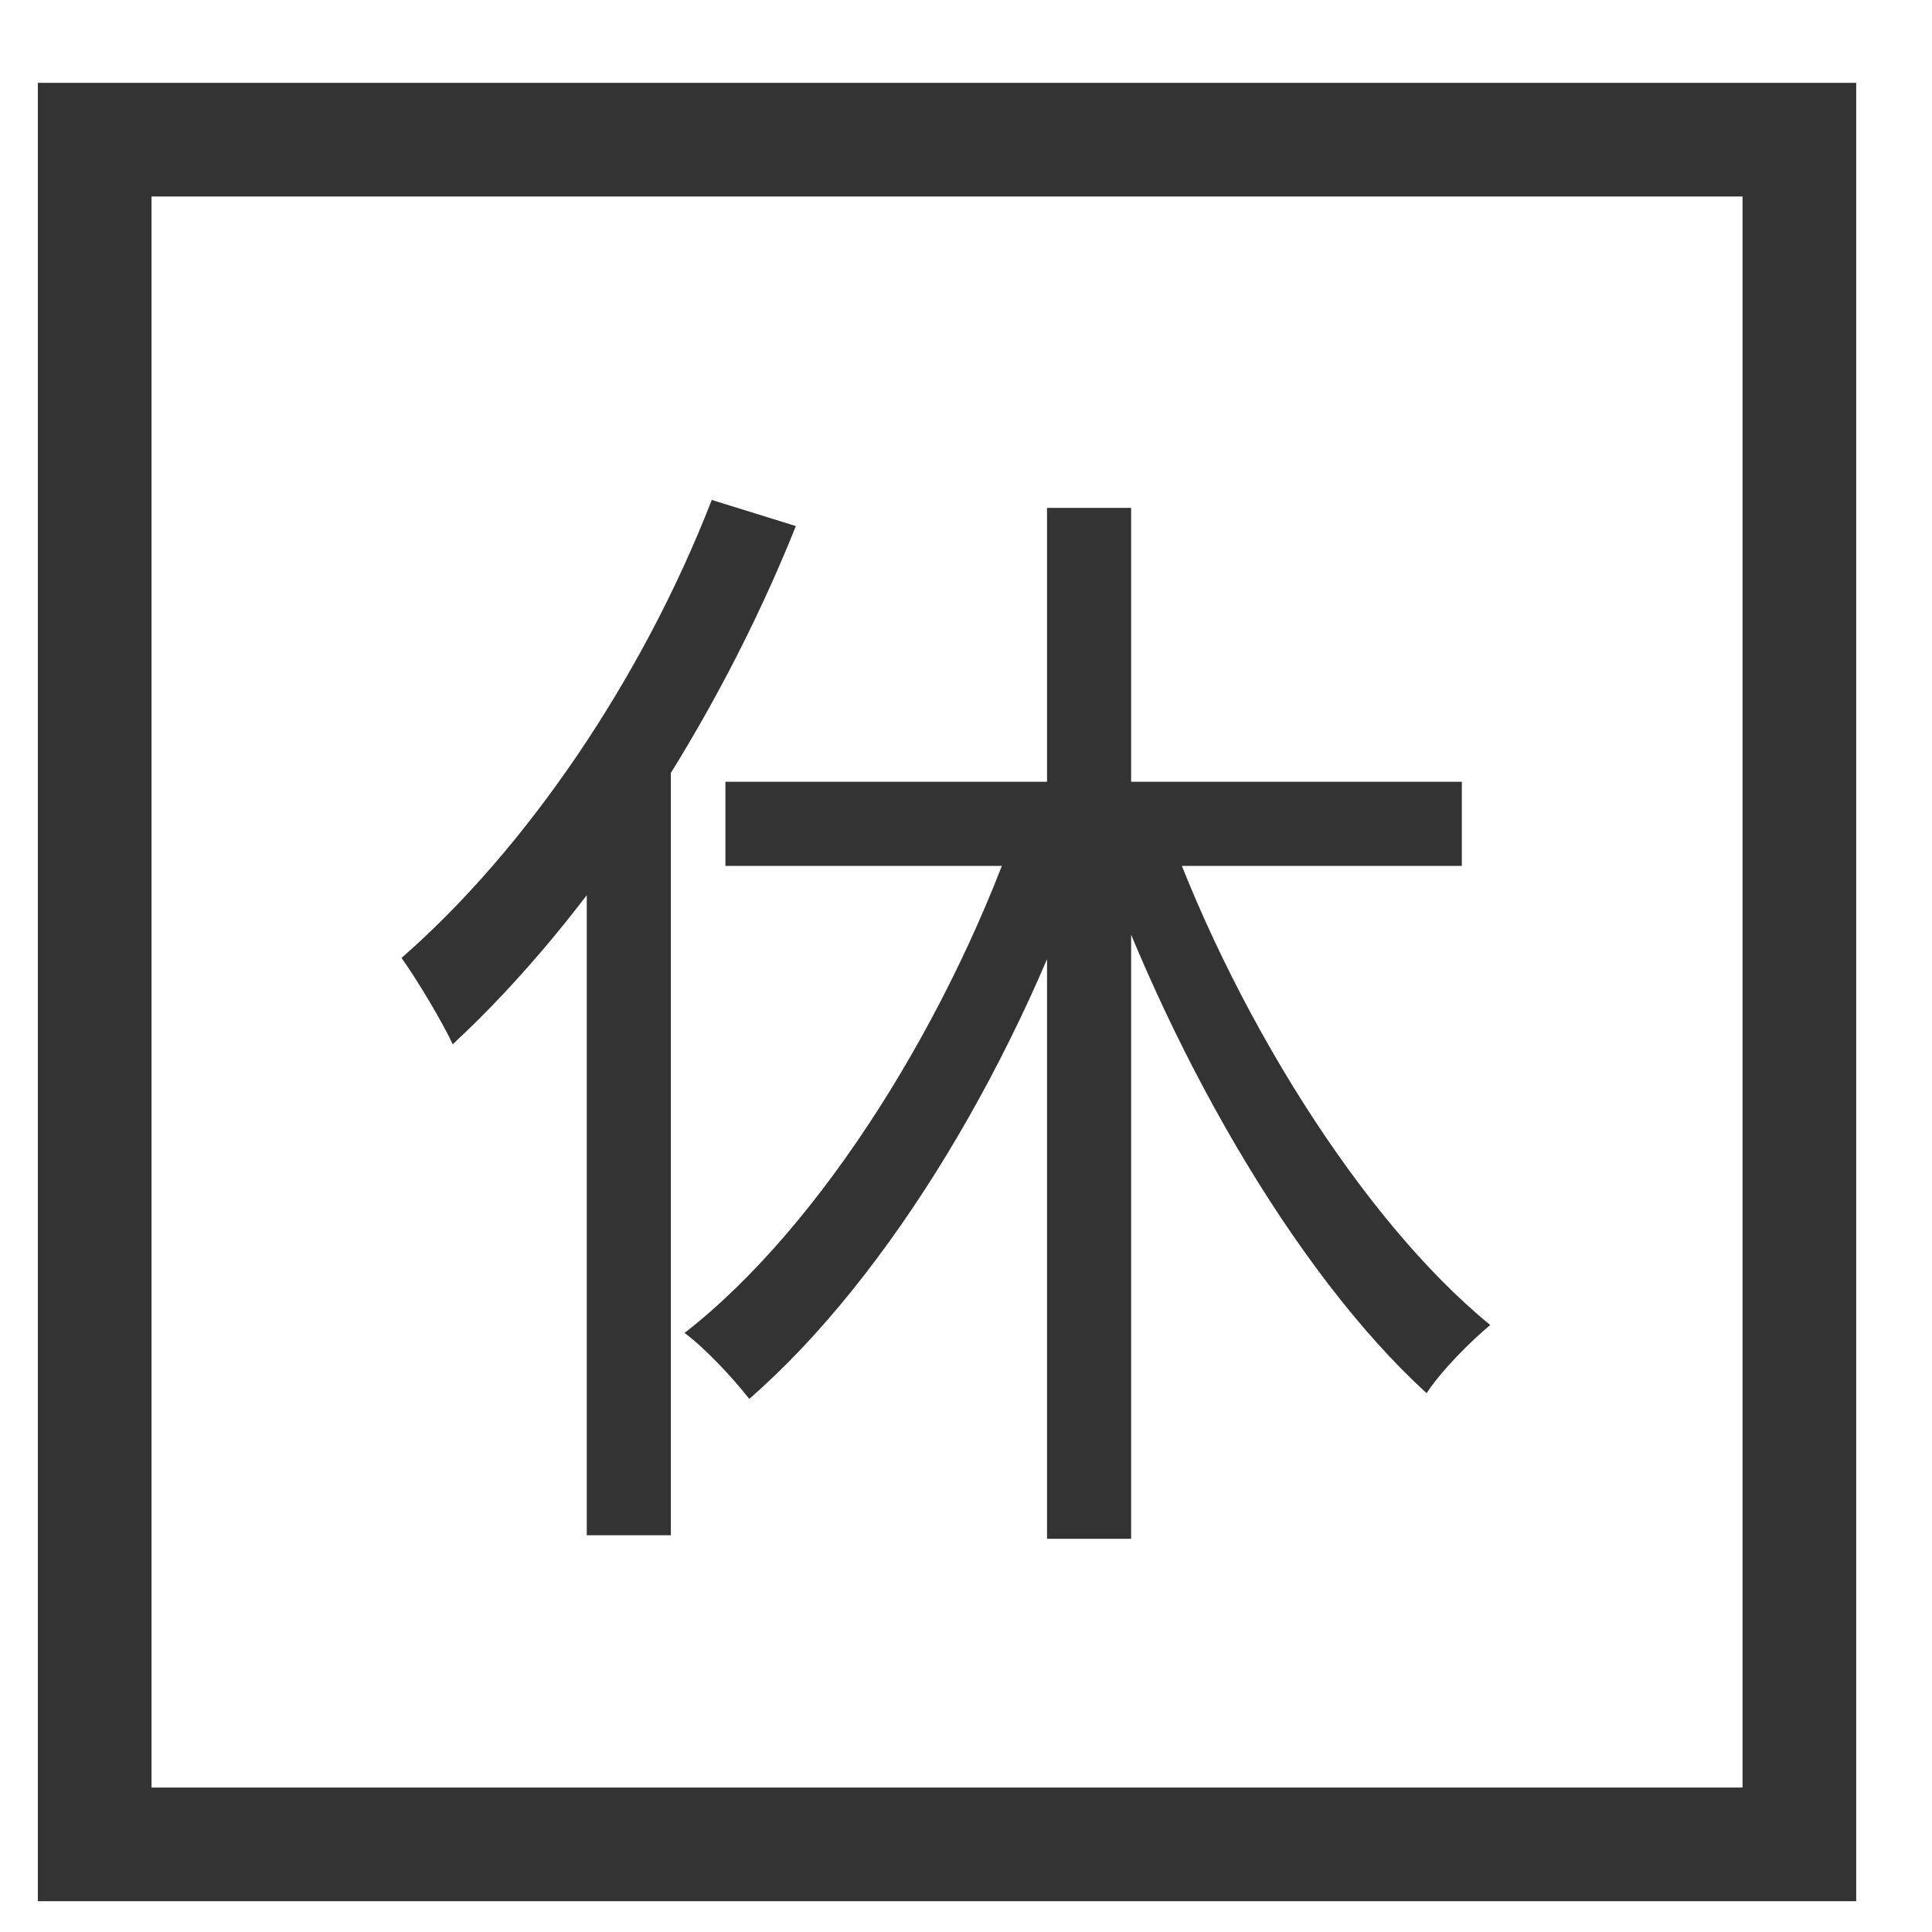
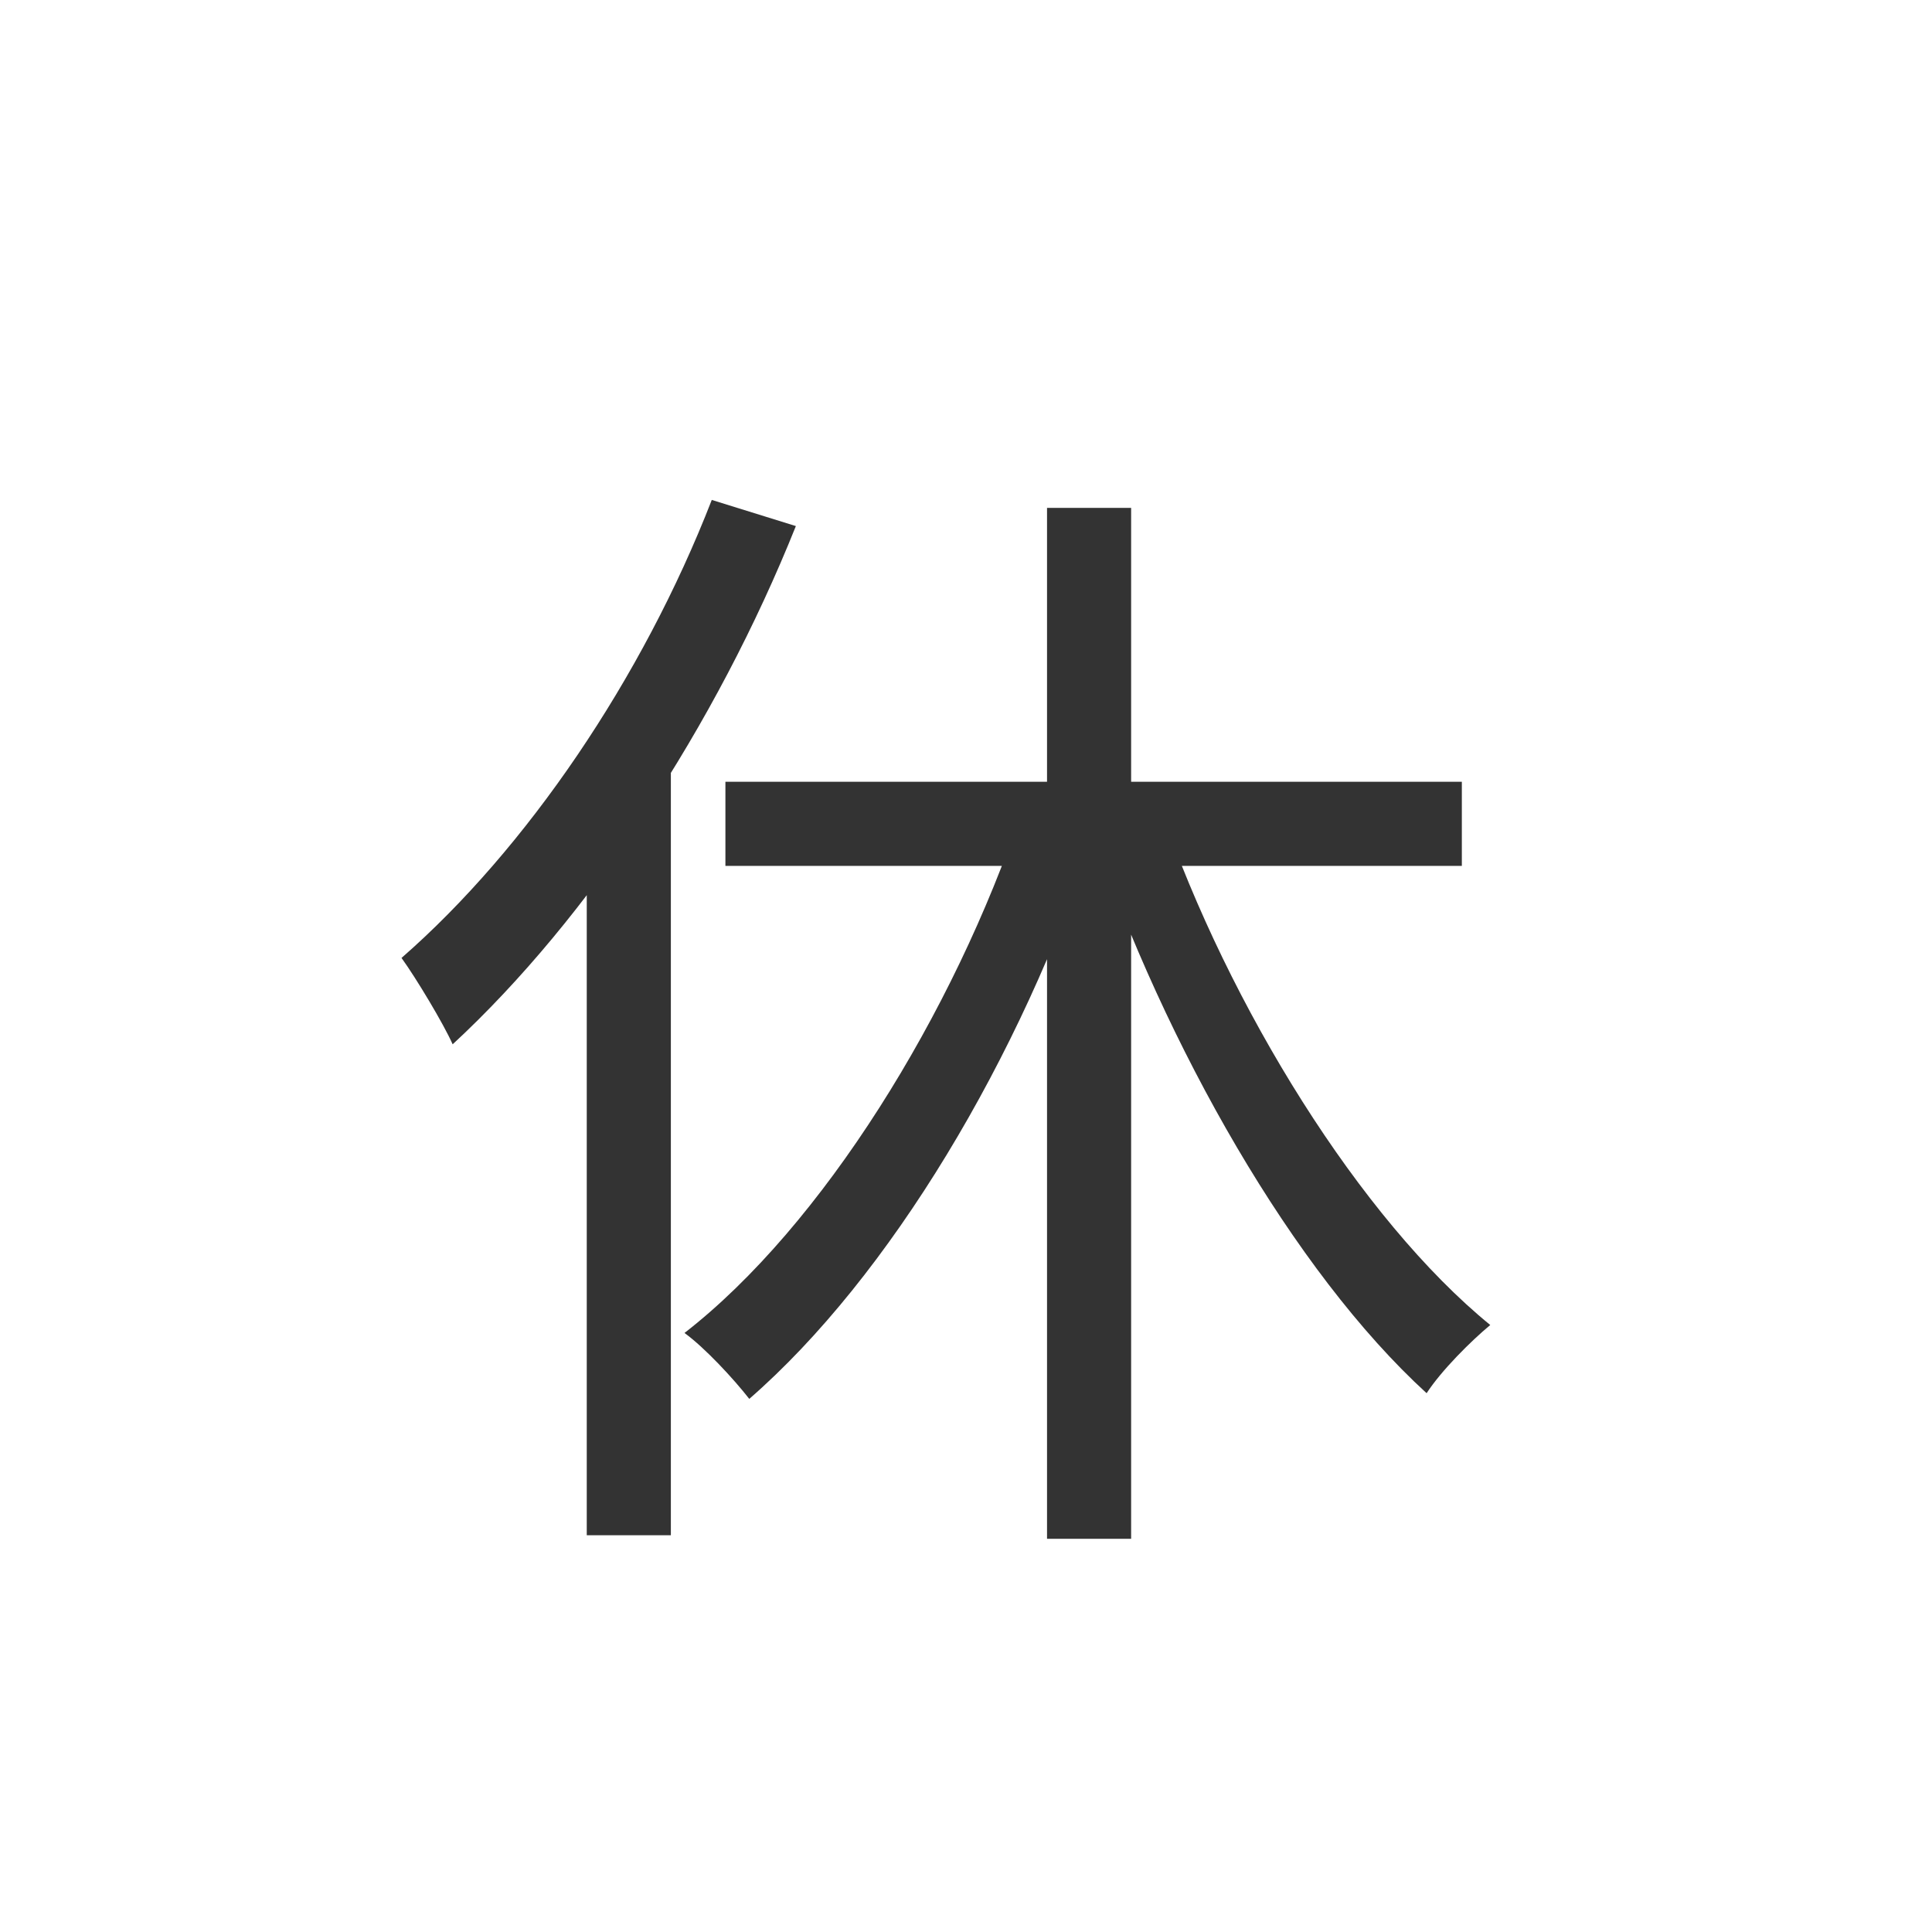
<svg xmlns="http://www.w3.org/2000/svg" width="17" height="17" viewBox="0 0 17 17" fill="none">
-   <rect x="0.833" y="1.229" width="15" height="15" stroke="#333333" />
-   <path d="M9.213 4.469H9.953V13.54H9.213V4.469ZM6.383 6.879H12.863V7.619H6.383V6.879ZM10.213 7.119C10.813 8.859 11.973 10.729 13.113 11.659C12.943 11.8 12.683 12.059 12.553 12.259C11.383 11.19 10.253 9.209 9.603 7.299L10.213 7.119ZM8.993 7.129L9.633 7.329C8.983 9.309 7.823 11.239 6.593 12.309C6.453 12.13 6.203 11.86 6.023 11.729C7.233 10.79 8.393 8.919 8.993 7.129ZM6.263 4.399L7.003 4.629C6.303 6.379 5.183 8.079 3.983 9.189C3.903 9.009 3.663 8.609 3.533 8.429C4.633 7.469 5.653 5.969 6.263 4.399ZM5.163 7.059L5.903 6.319V6.329V13.509H5.163V7.059Z" fill="#333333" />
+   <path d="M9.213 4.469H9.953V13.54H9.213V4.469ZM6.383 6.879H12.863V7.619H6.383V6.879ZM10.213 7.119C10.813 8.859 11.973 10.729 13.113 11.659C12.943 11.8 12.683 12.059 12.553 12.259C11.383 11.19 10.253 9.209 9.603 7.299L10.213 7.119M8.993 7.129L9.633 7.329C8.983 9.309 7.823 11.239 6.593 12.309C6.453 12.13 6.203 11.86 6.023 11.729C7.233 10.79 8.393 8.919 8.993 7.129ZM6.263 4.399L7.003 4.629C6.303 6.379 5.183 8.079 3.983 9.189C3.903 9.009 3.663 8.609 3.533 8.429C4.633 7.469 5.653 5.969 6.263 4.399ZM5.163 7.059L5.903 6.319V6.329V13.509H5.163V7.059Z" fill="#333333" />
</svg>